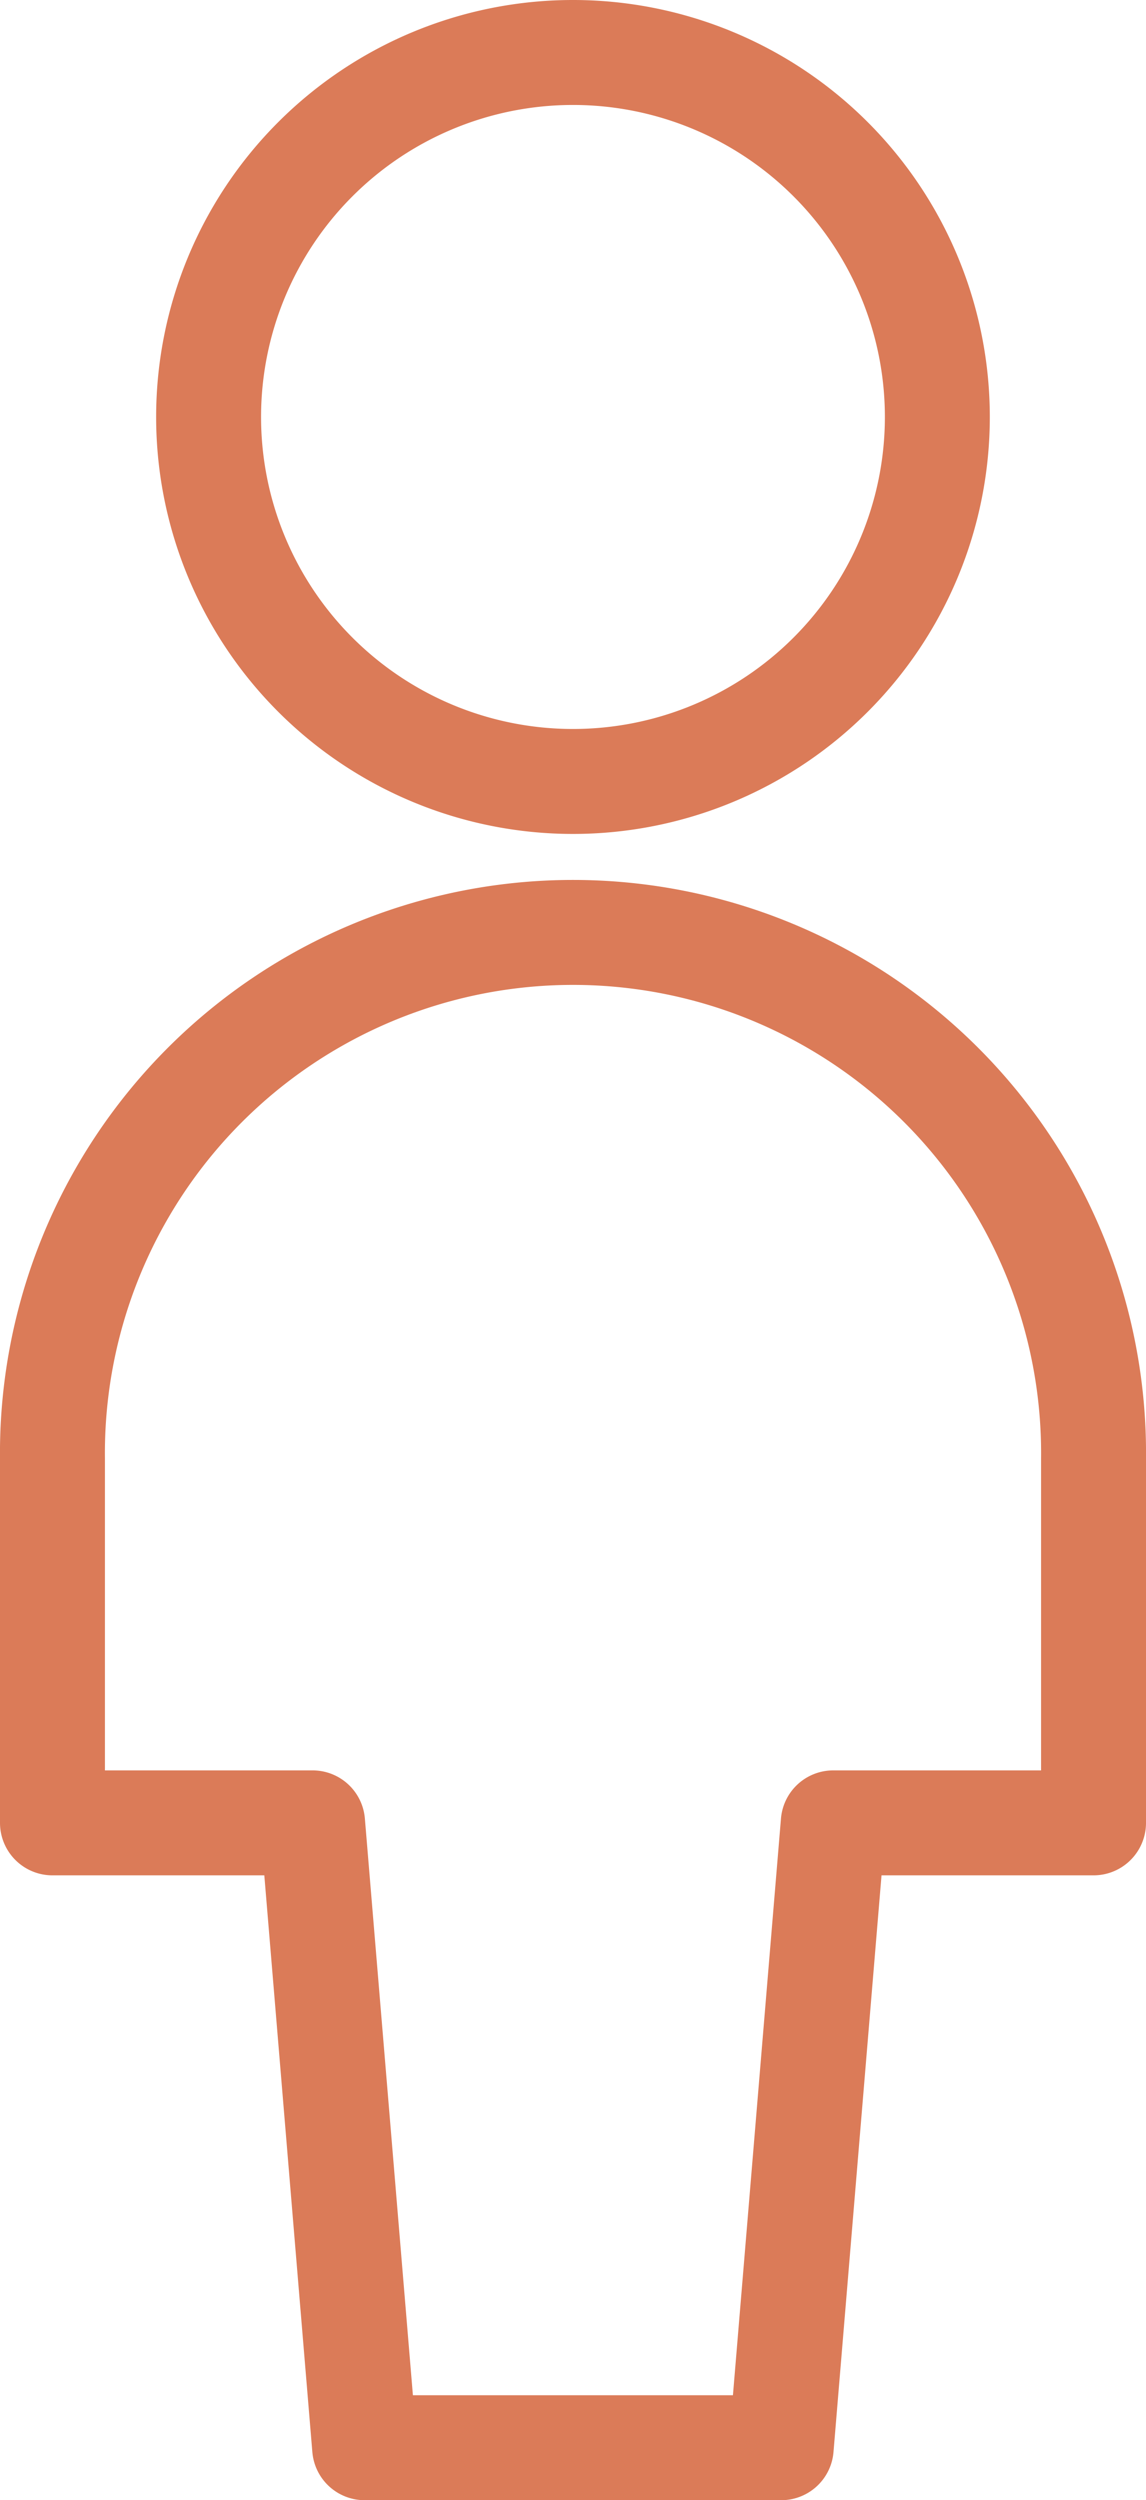
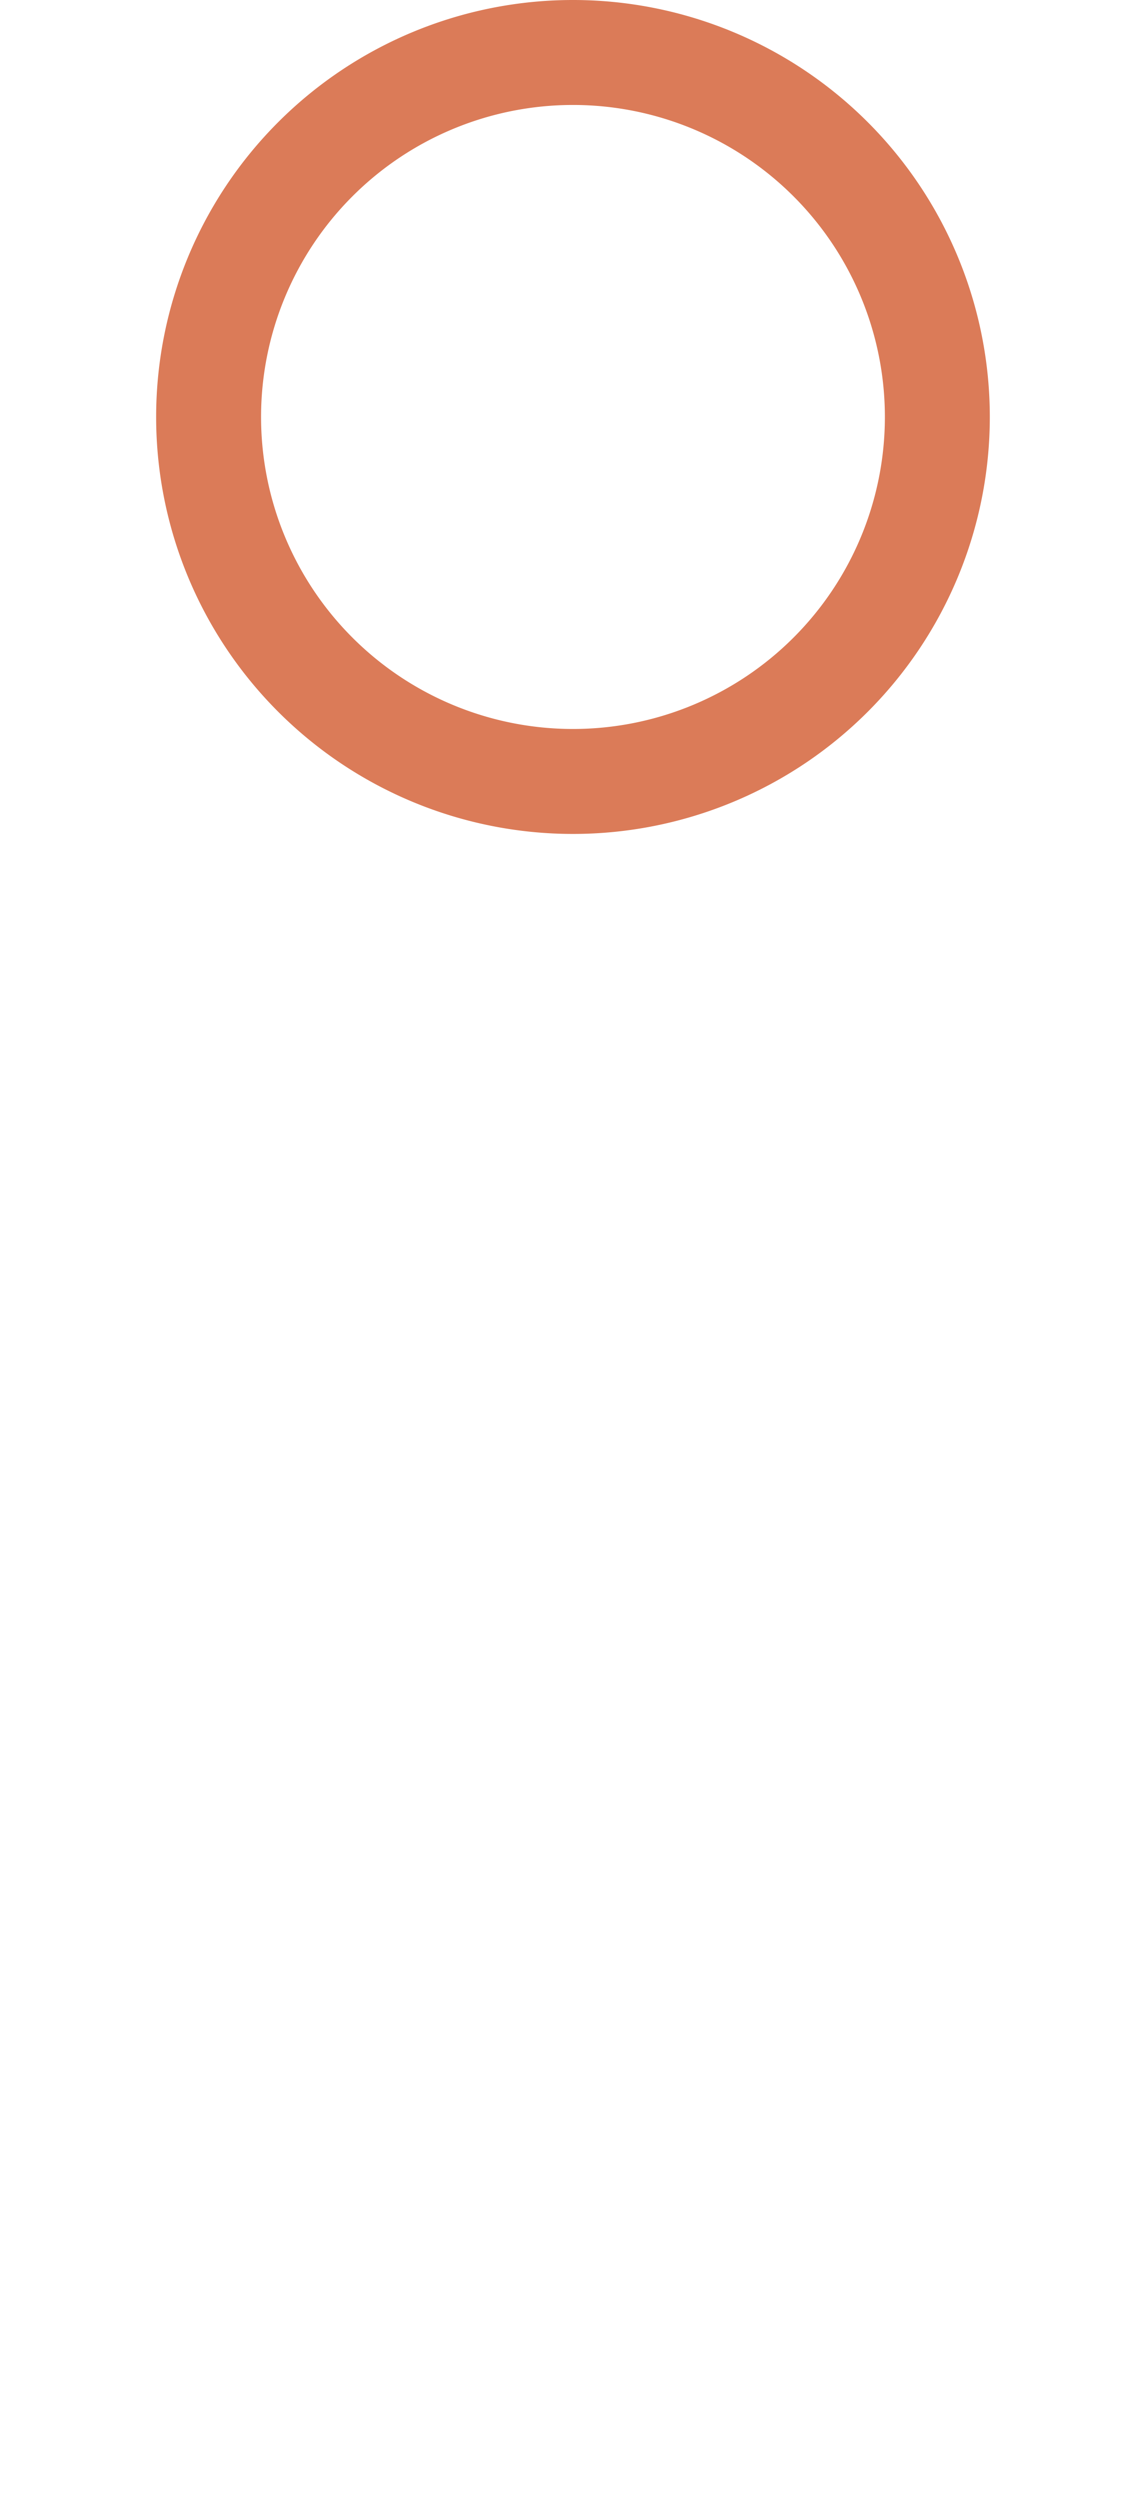
<svg xmlns="http://www.w3.org/2000/svg" width="21.843" height="47.639" viewBox="0 0 21.843 47.639">
  <g transform="translate(-15.042 -1.917)">
-     <path d="M29.932,81.273l.992-11.906h4.961V62.422a9.922,9.922,0,1,0-19.843,0v6.945H21l.992,11.906Z" transform="translate(0 -32.717)" fill="none" stroke="#db7b58" stroke-linecap="round" stroke-linejoin="round" stroke-width="2" />
    <path d="M24.792,9.862a6.945,6.945,0,1,0,6.945-6.945A6.945,6.945,0,0,0,24.792,9.862Z" transform="translate(-5.774 0)" fill="none" stroke="#db7b58" stroke-linecap="round" stroke-linejoin="round" stroke-width="2" />
  </g>
</svg>